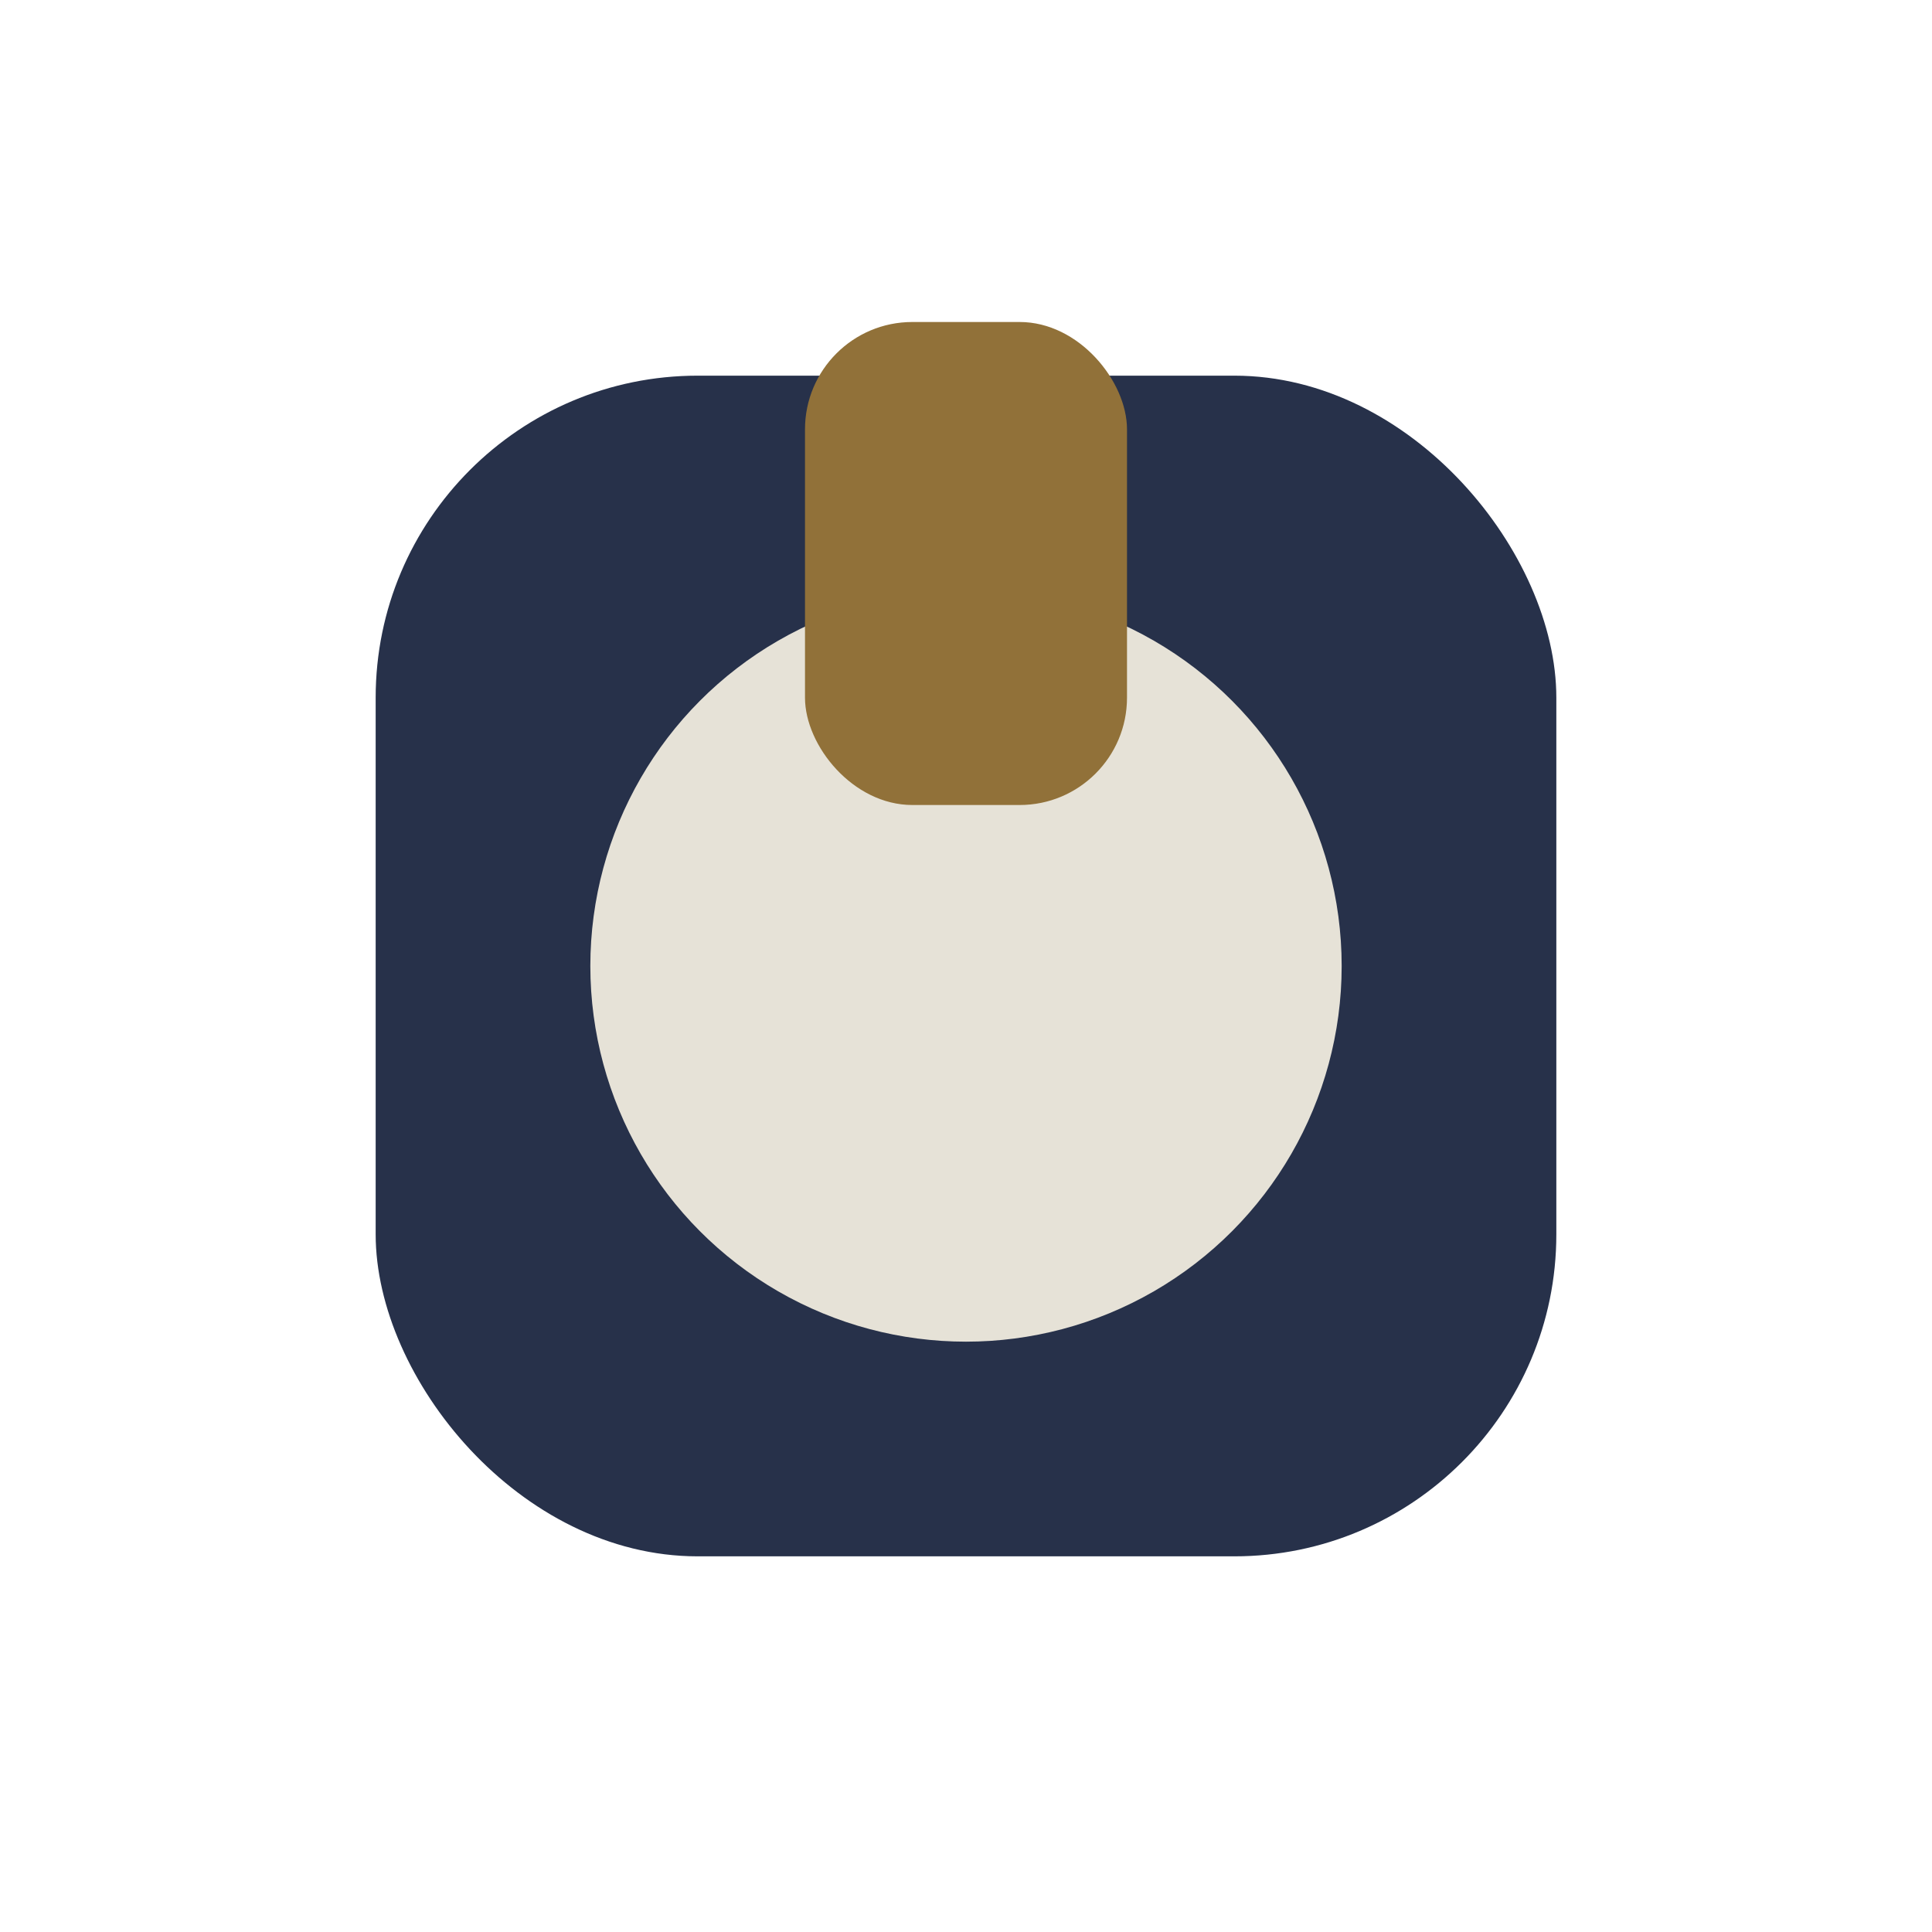
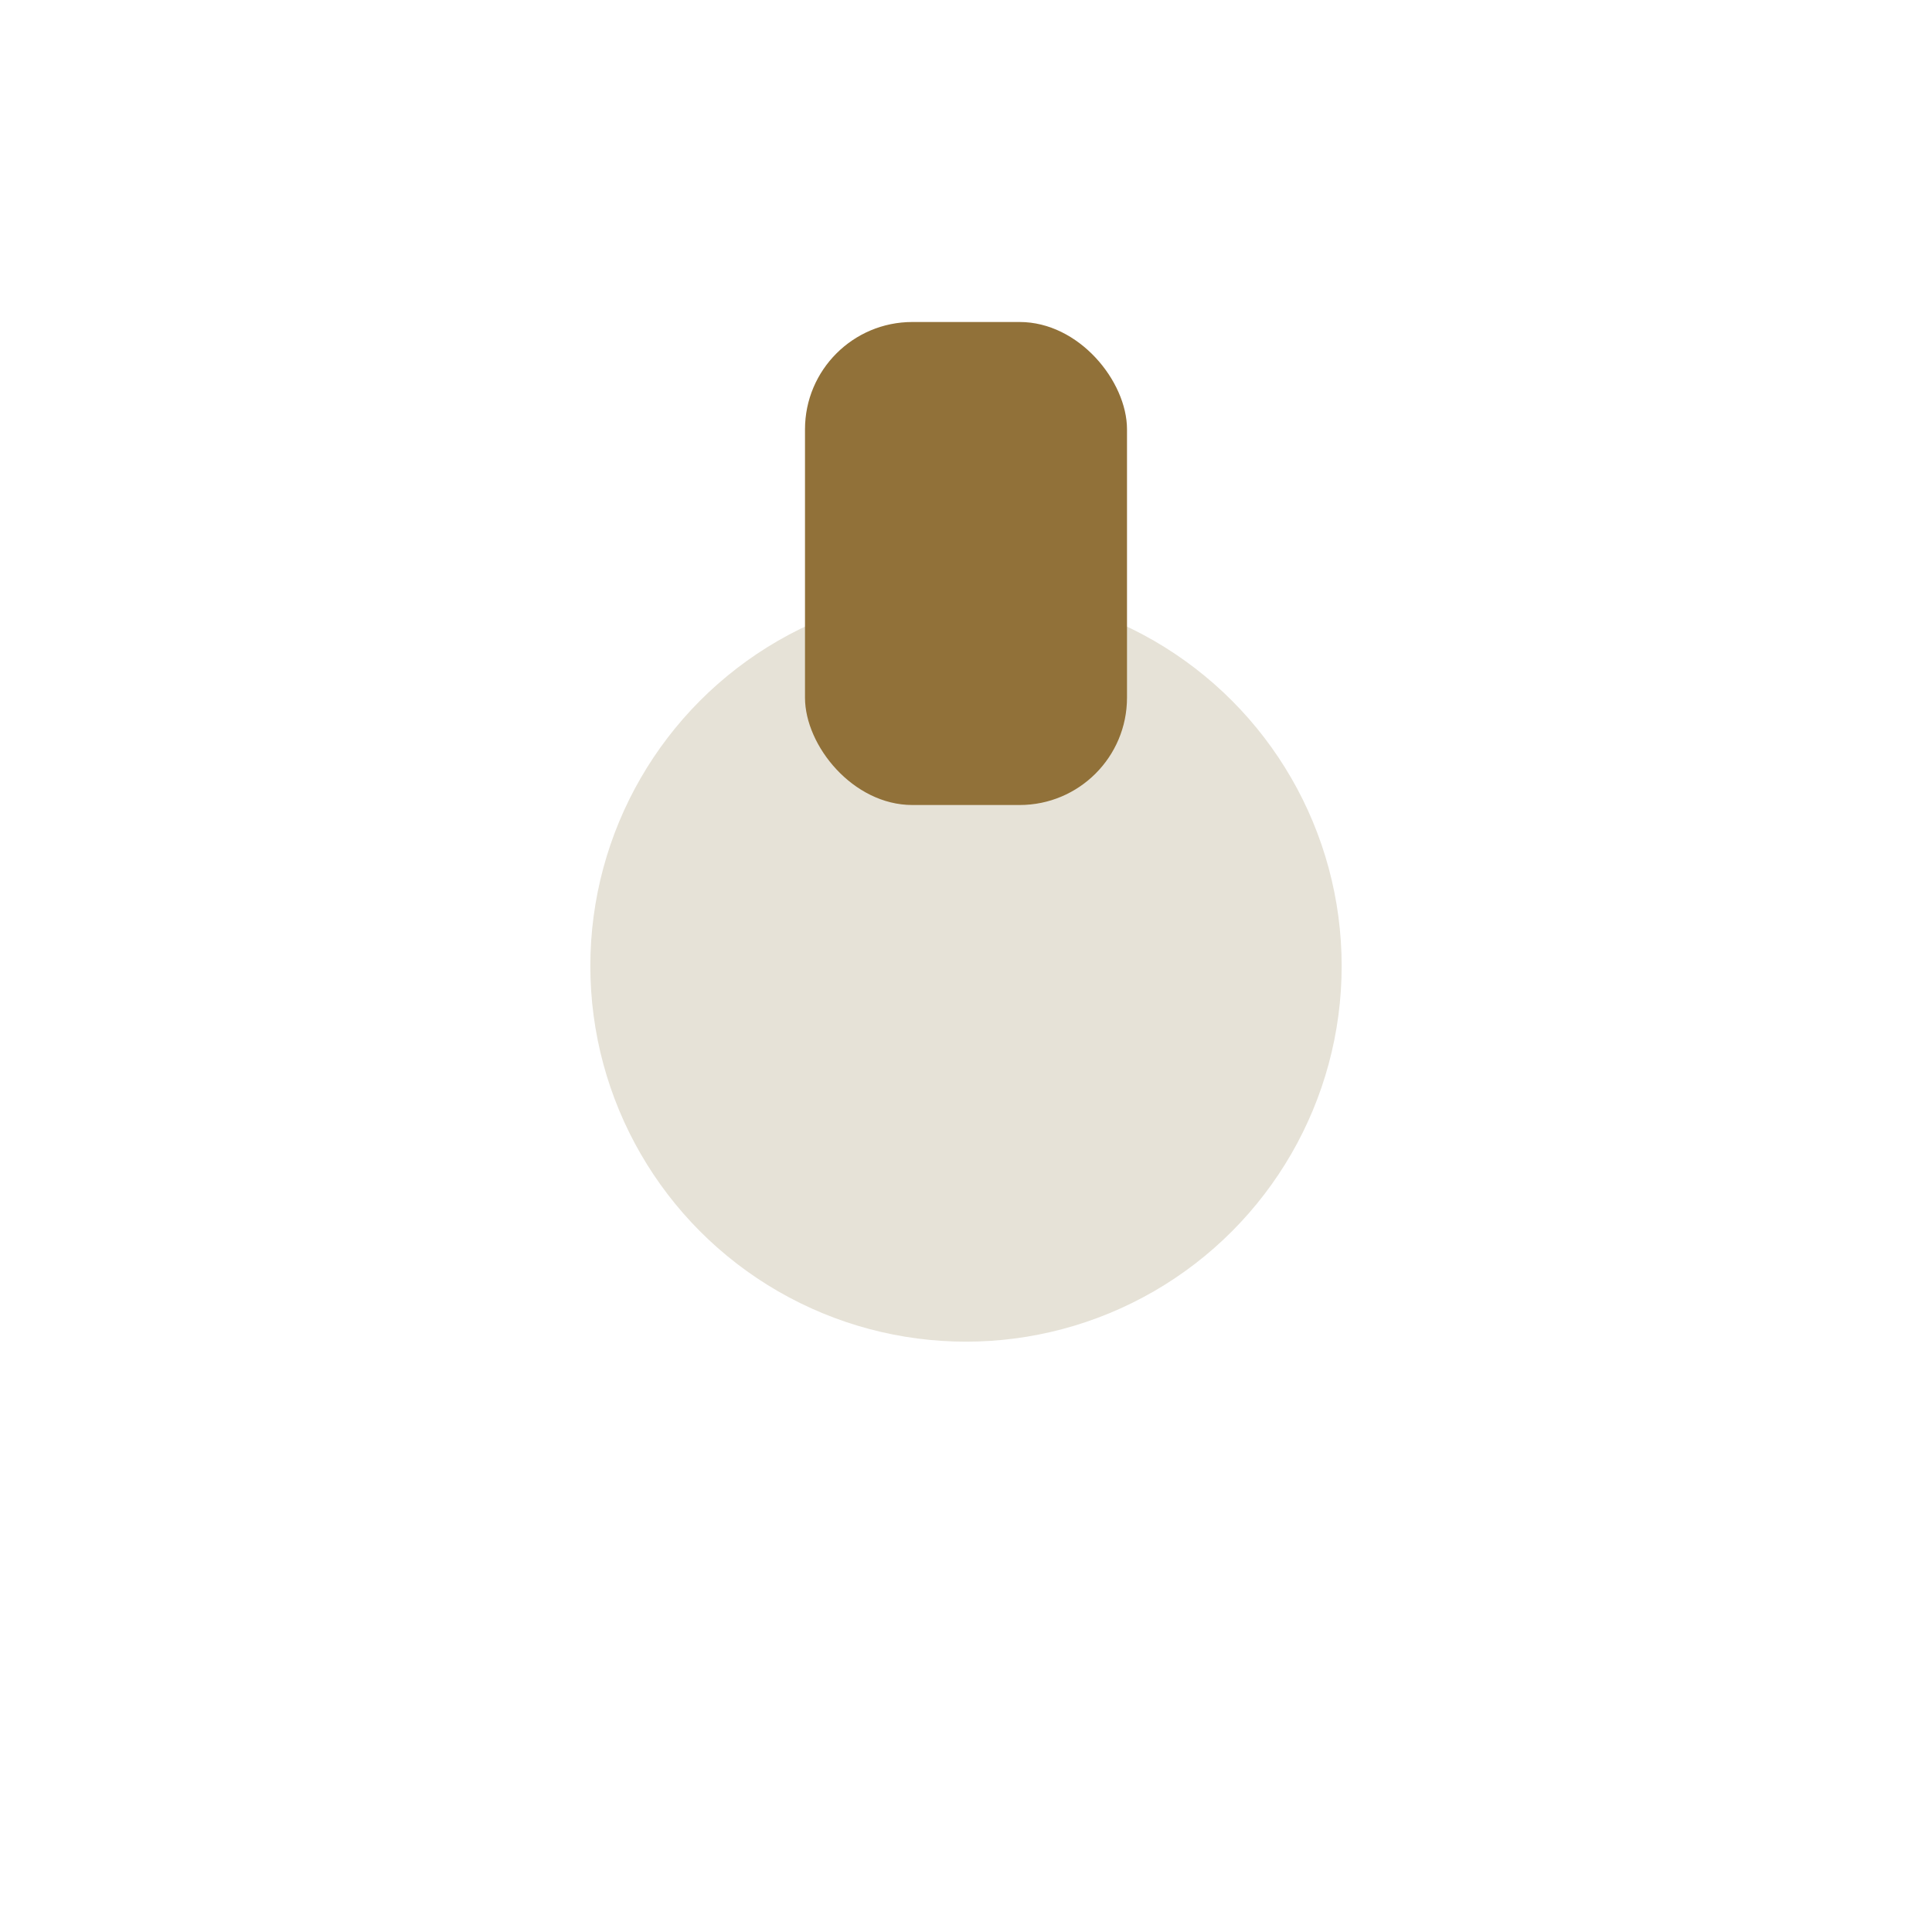
<svg xmlns="http://www.w3.org/2000/svg" width="36" height="36" viewBox="0 0 36 36">
-   <rect x="7" y="7" width="22" height="22" rx="6" fill="#27314A" />
  <circle cx="18" cy="18" r="7" fill="#E6E2D7" />
  <rect x="15" y="6" width="6" height="9" fill="#917139" rx="2" />
</svg>